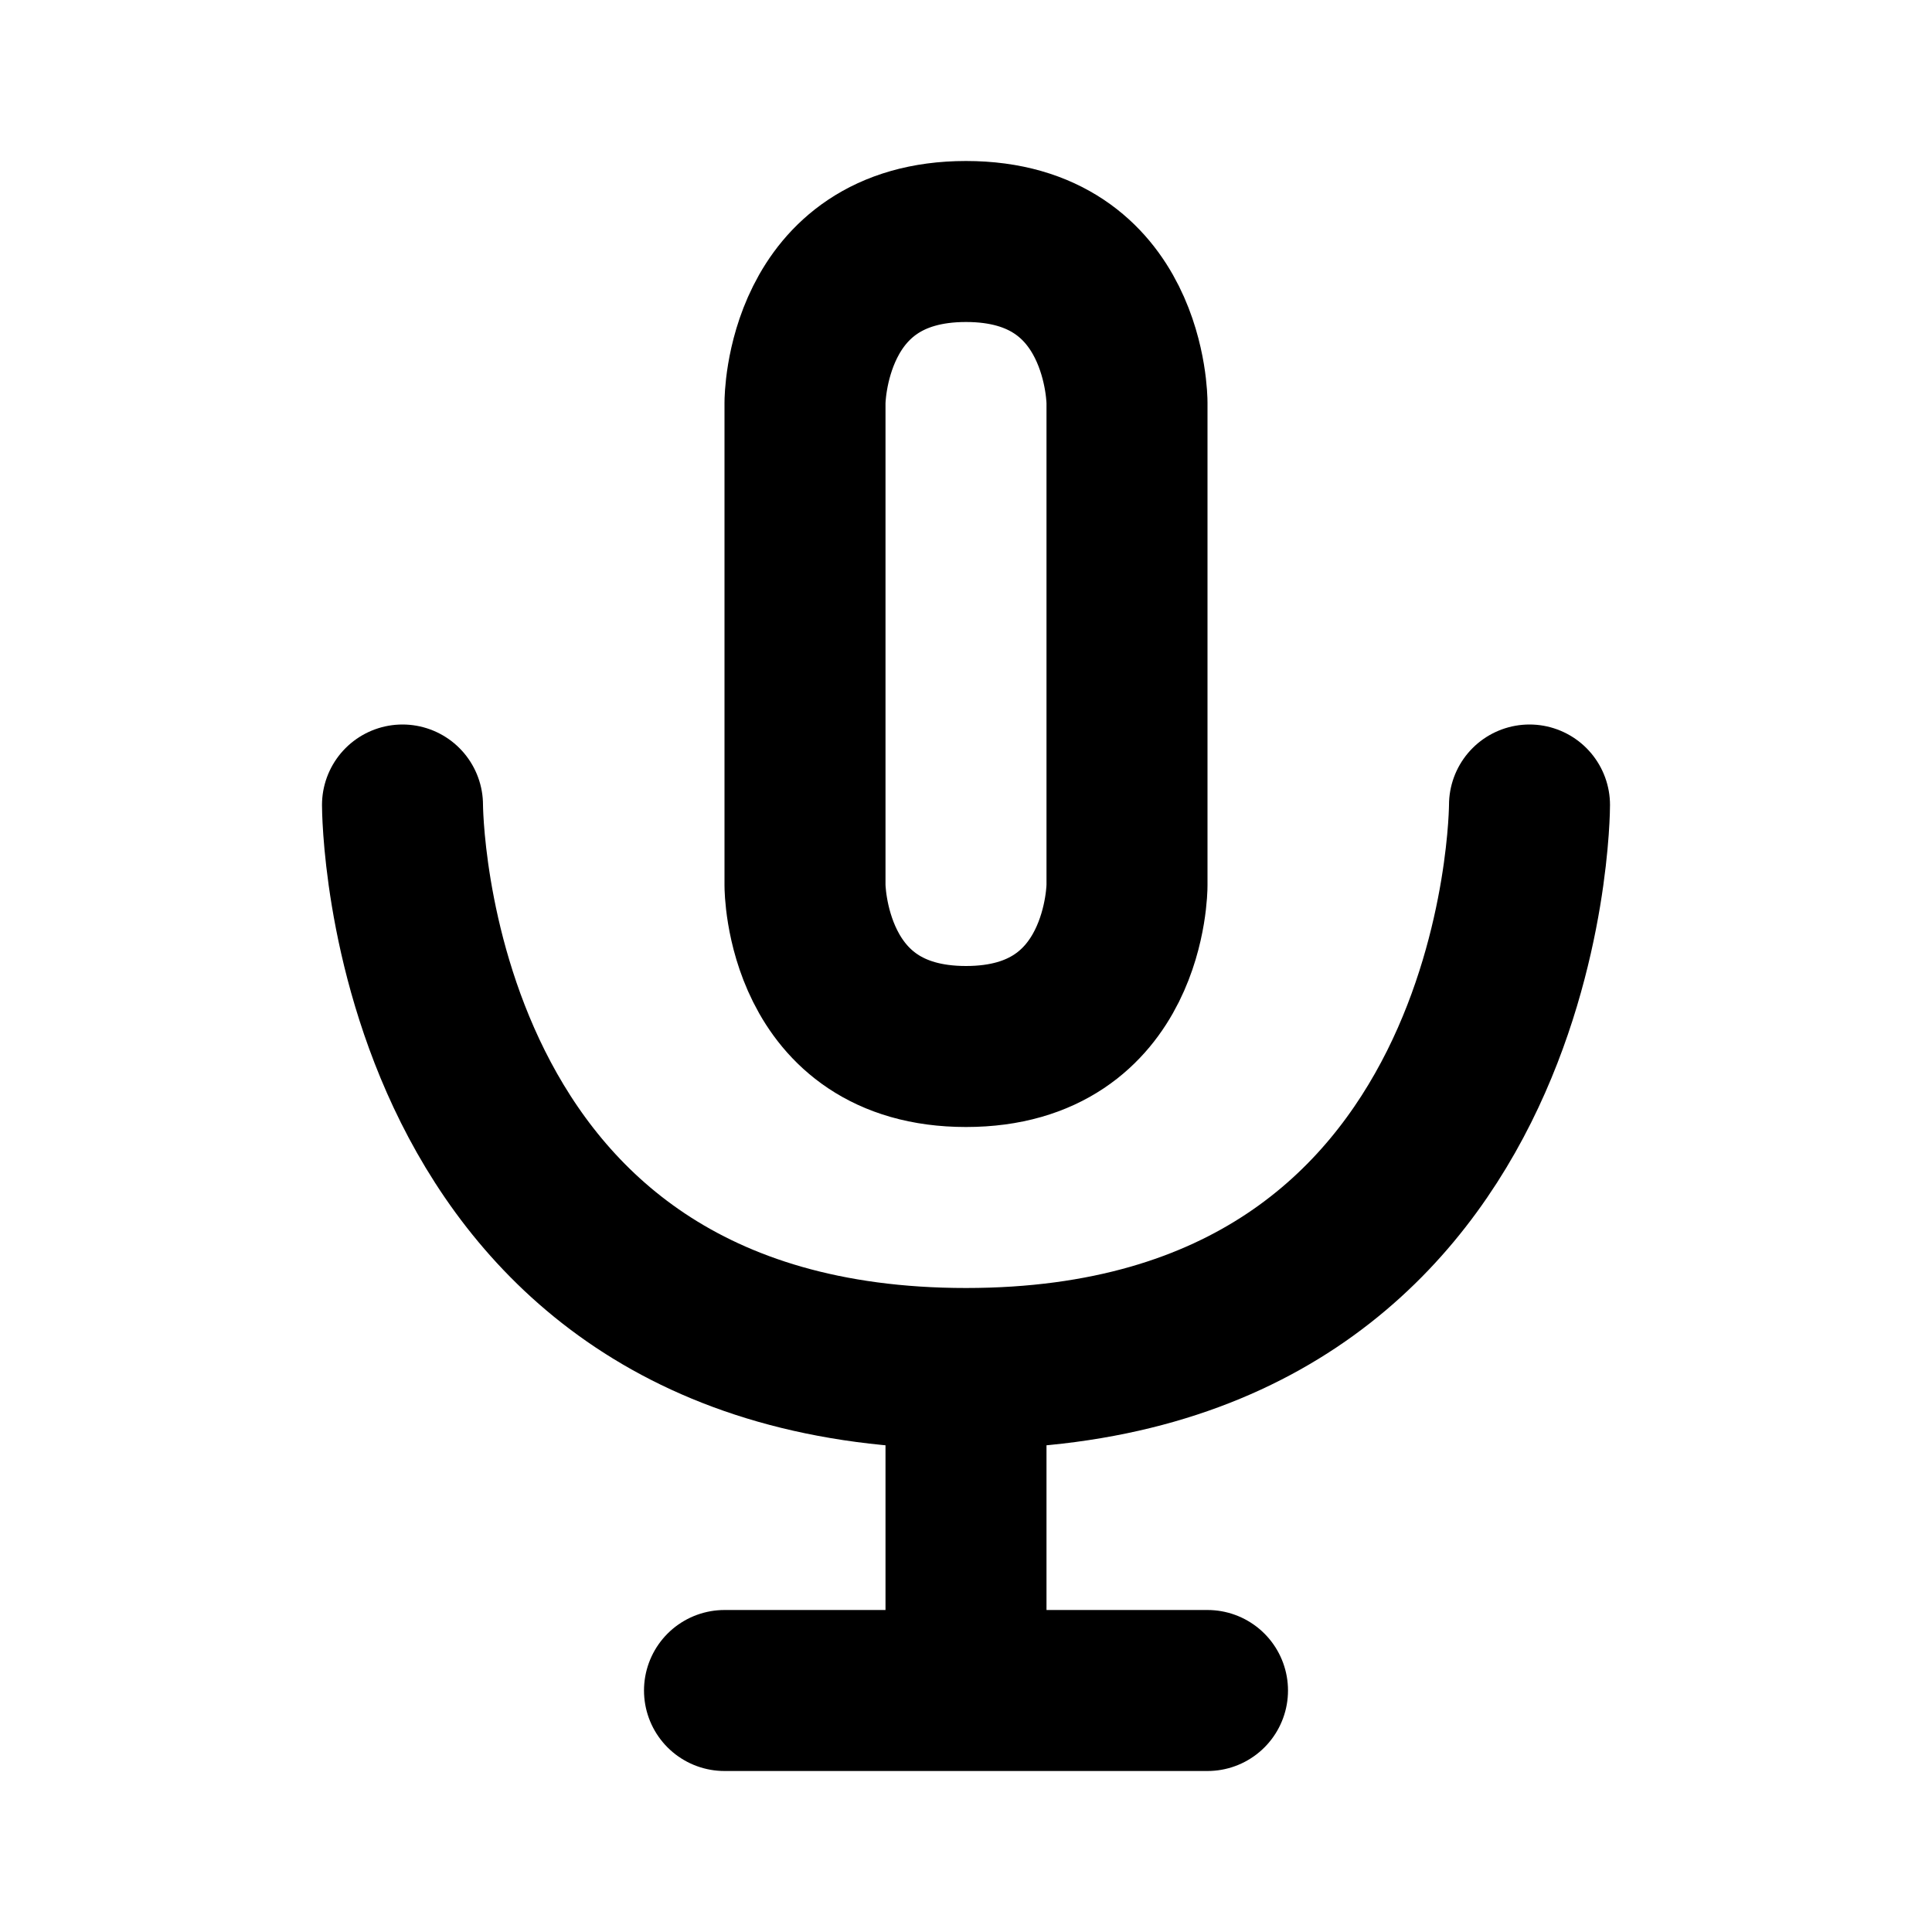
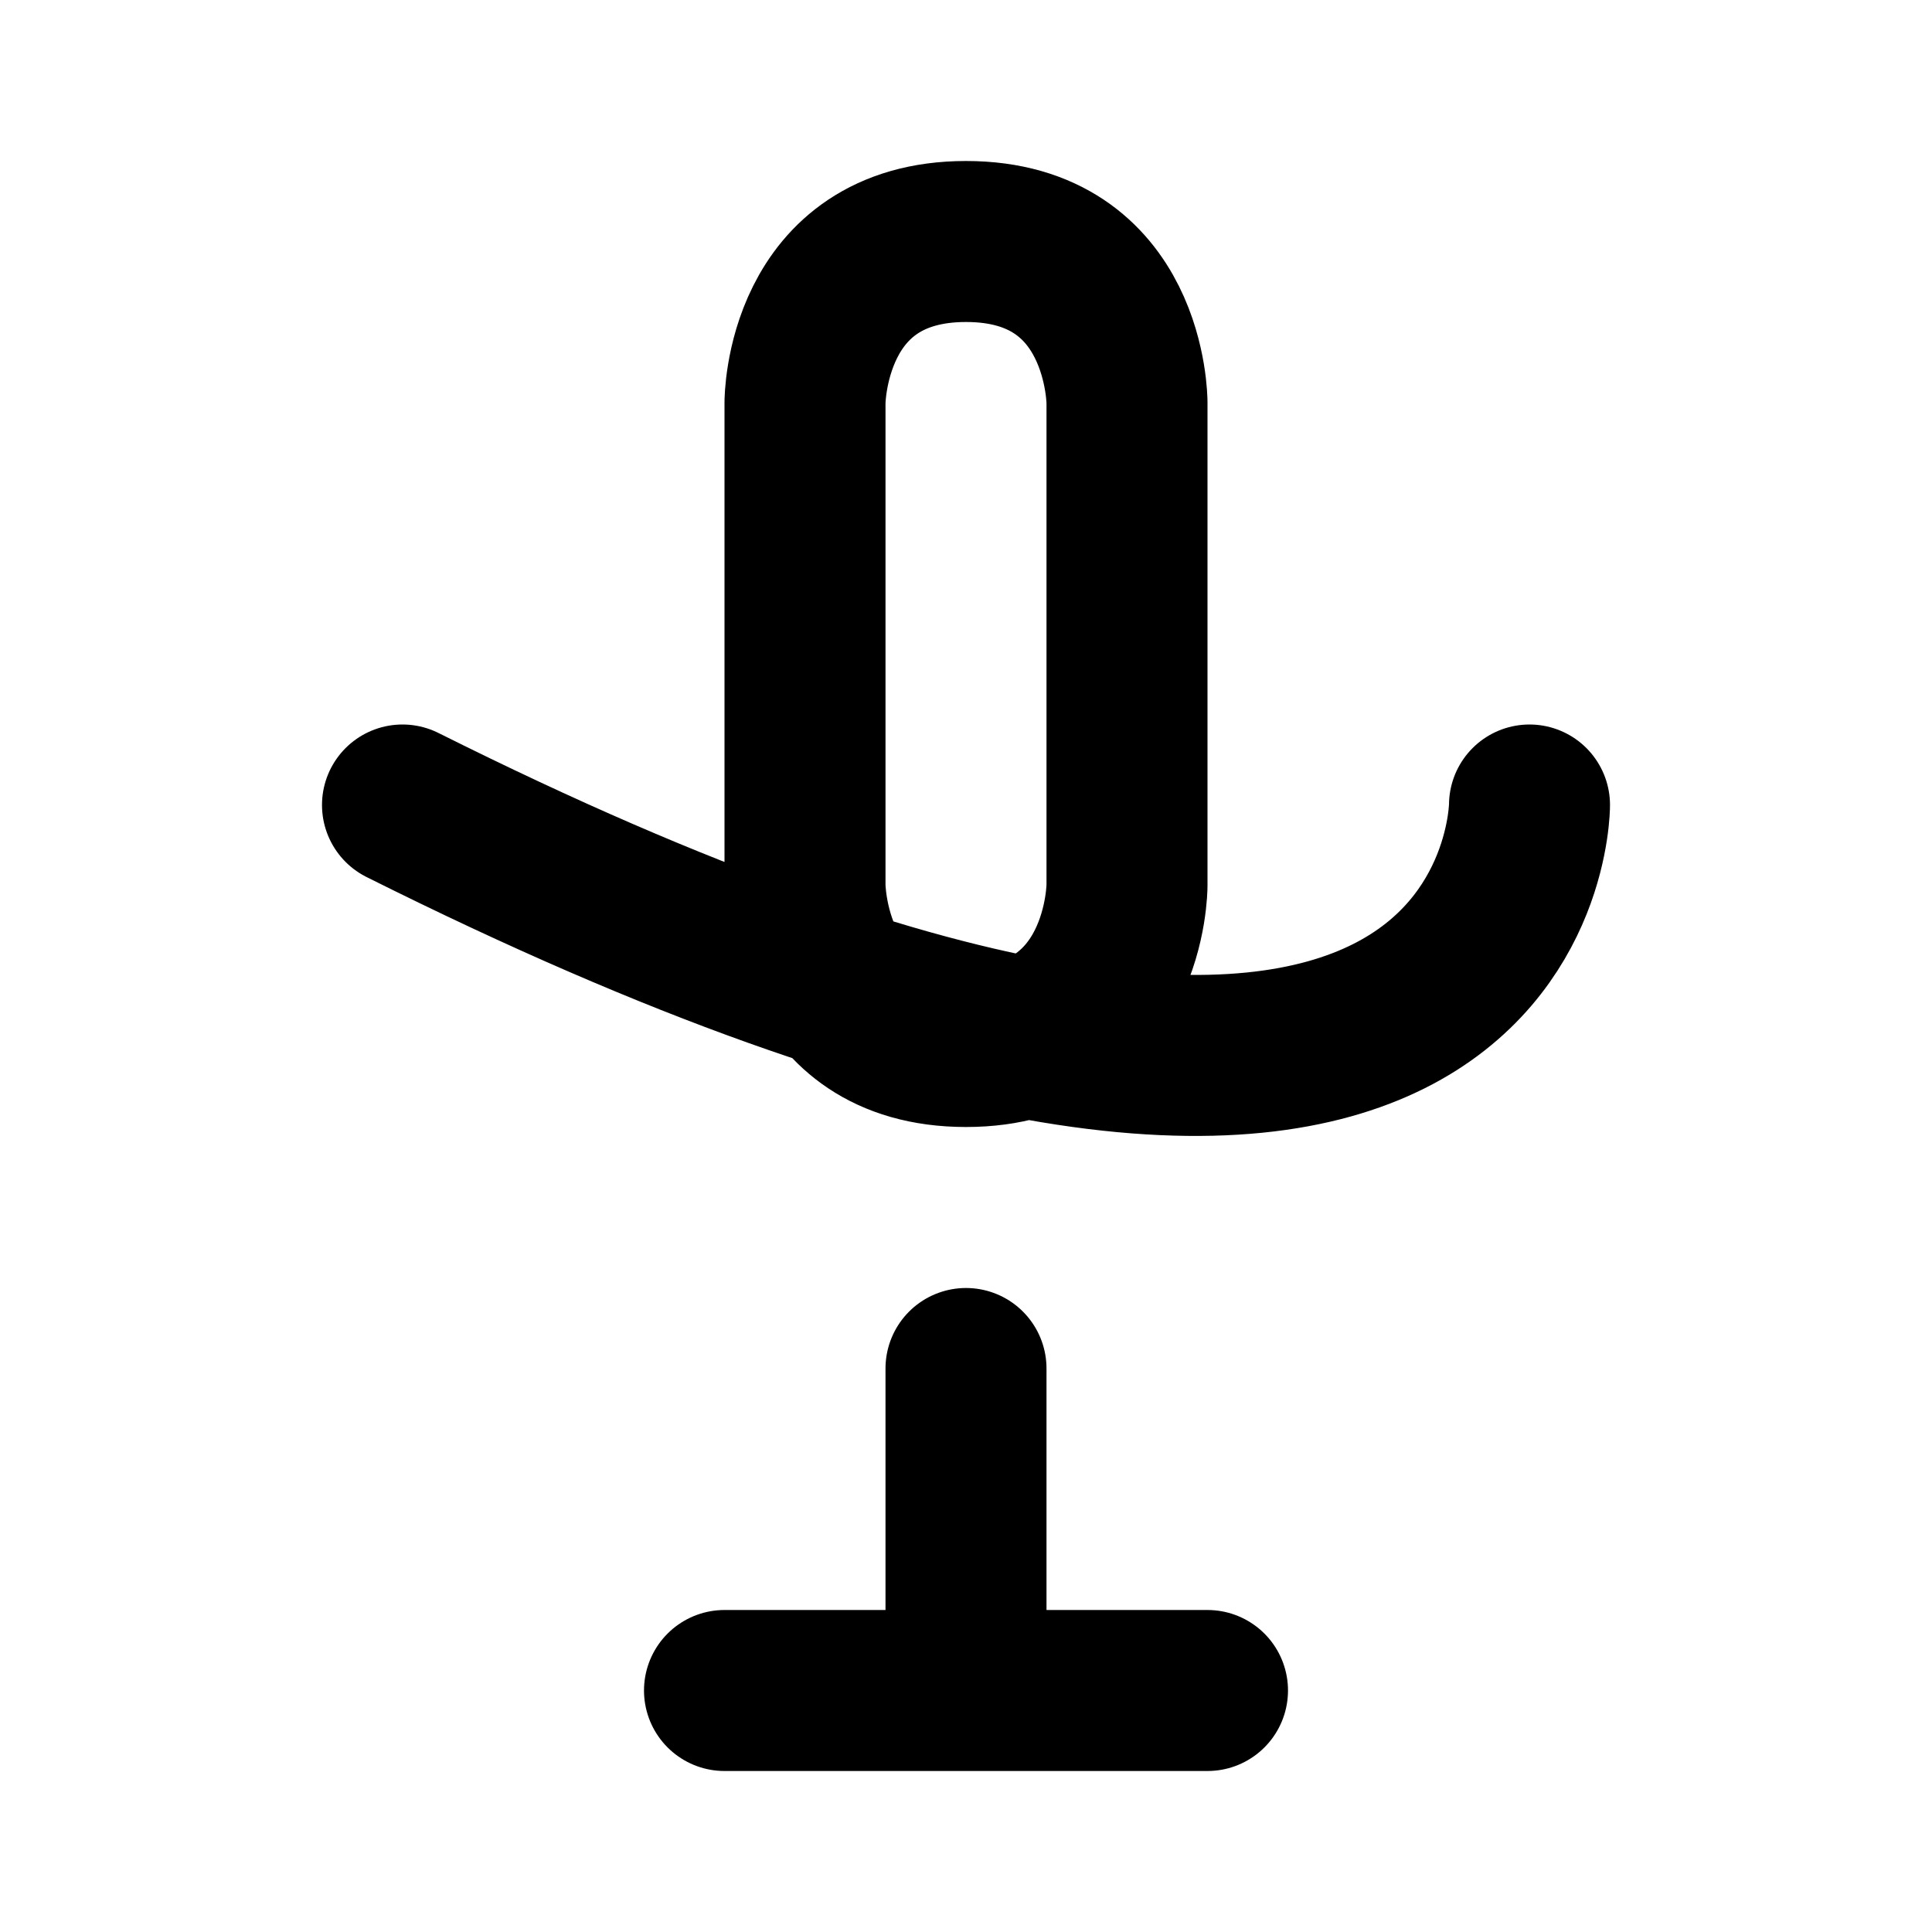
<svg xmlns="http://www.w3.org/2000/svg" viewBox="0 0 24 24" width="1em" height="1em">
-   <path fill="none" stroke="currentColor" stroke-linecap="round" stroke-linejoin="round" stroke-width="2" d="M12 3C10 3 10 5 10 5L10 11C10 11 10 13 12 13C14 13 14 11 14 11L14 5C14 5 14 3 12 3ZM5 10C5 10 5 17 12 17C19 17 19 10 19 10M12 17L12 21M9 21L15 21" />
+   <path fill="none" stroke="currentColor" stroke-linecap="round" stroke-linejoin="round" stroke-width="2" d="M12 3C10 3 10 5 10 5L10 11C10 11 10 13 12 13C14 13 14 11 14 11L14 5C14 5 14 3 12 3ZM5 10C19 17 19 10 19 10M12 17L12 21M9 21L15 21" />
</svg>